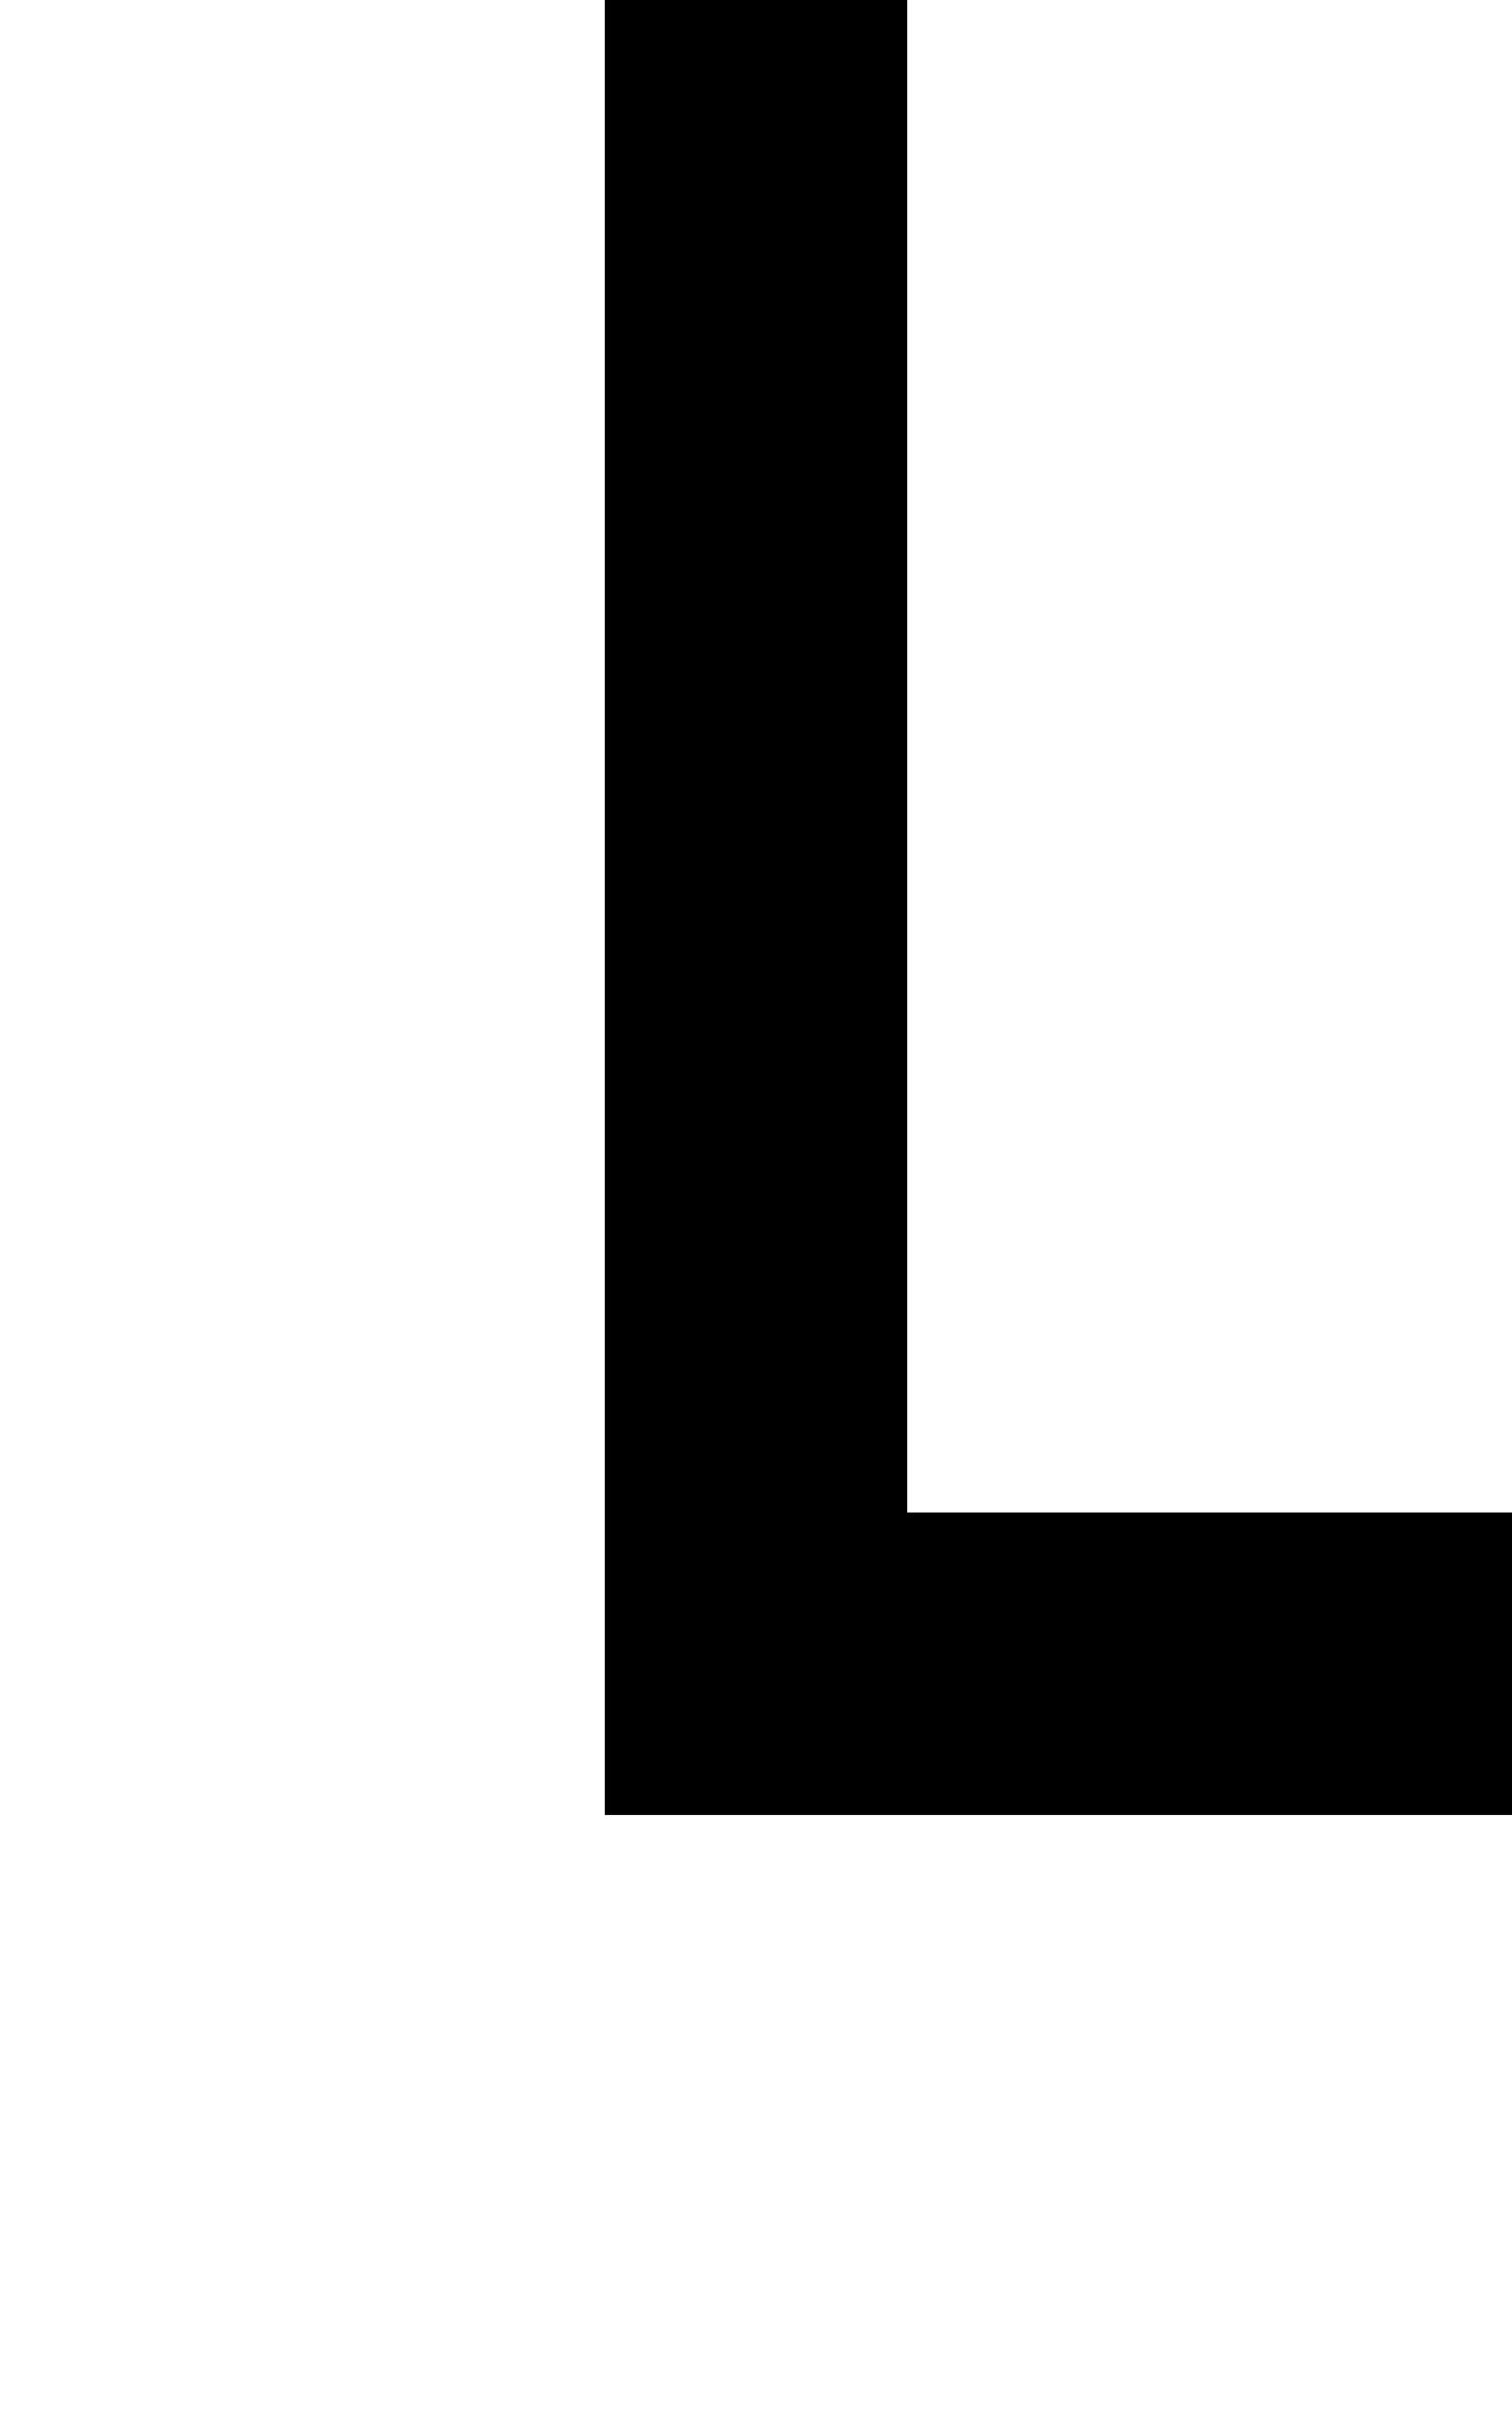
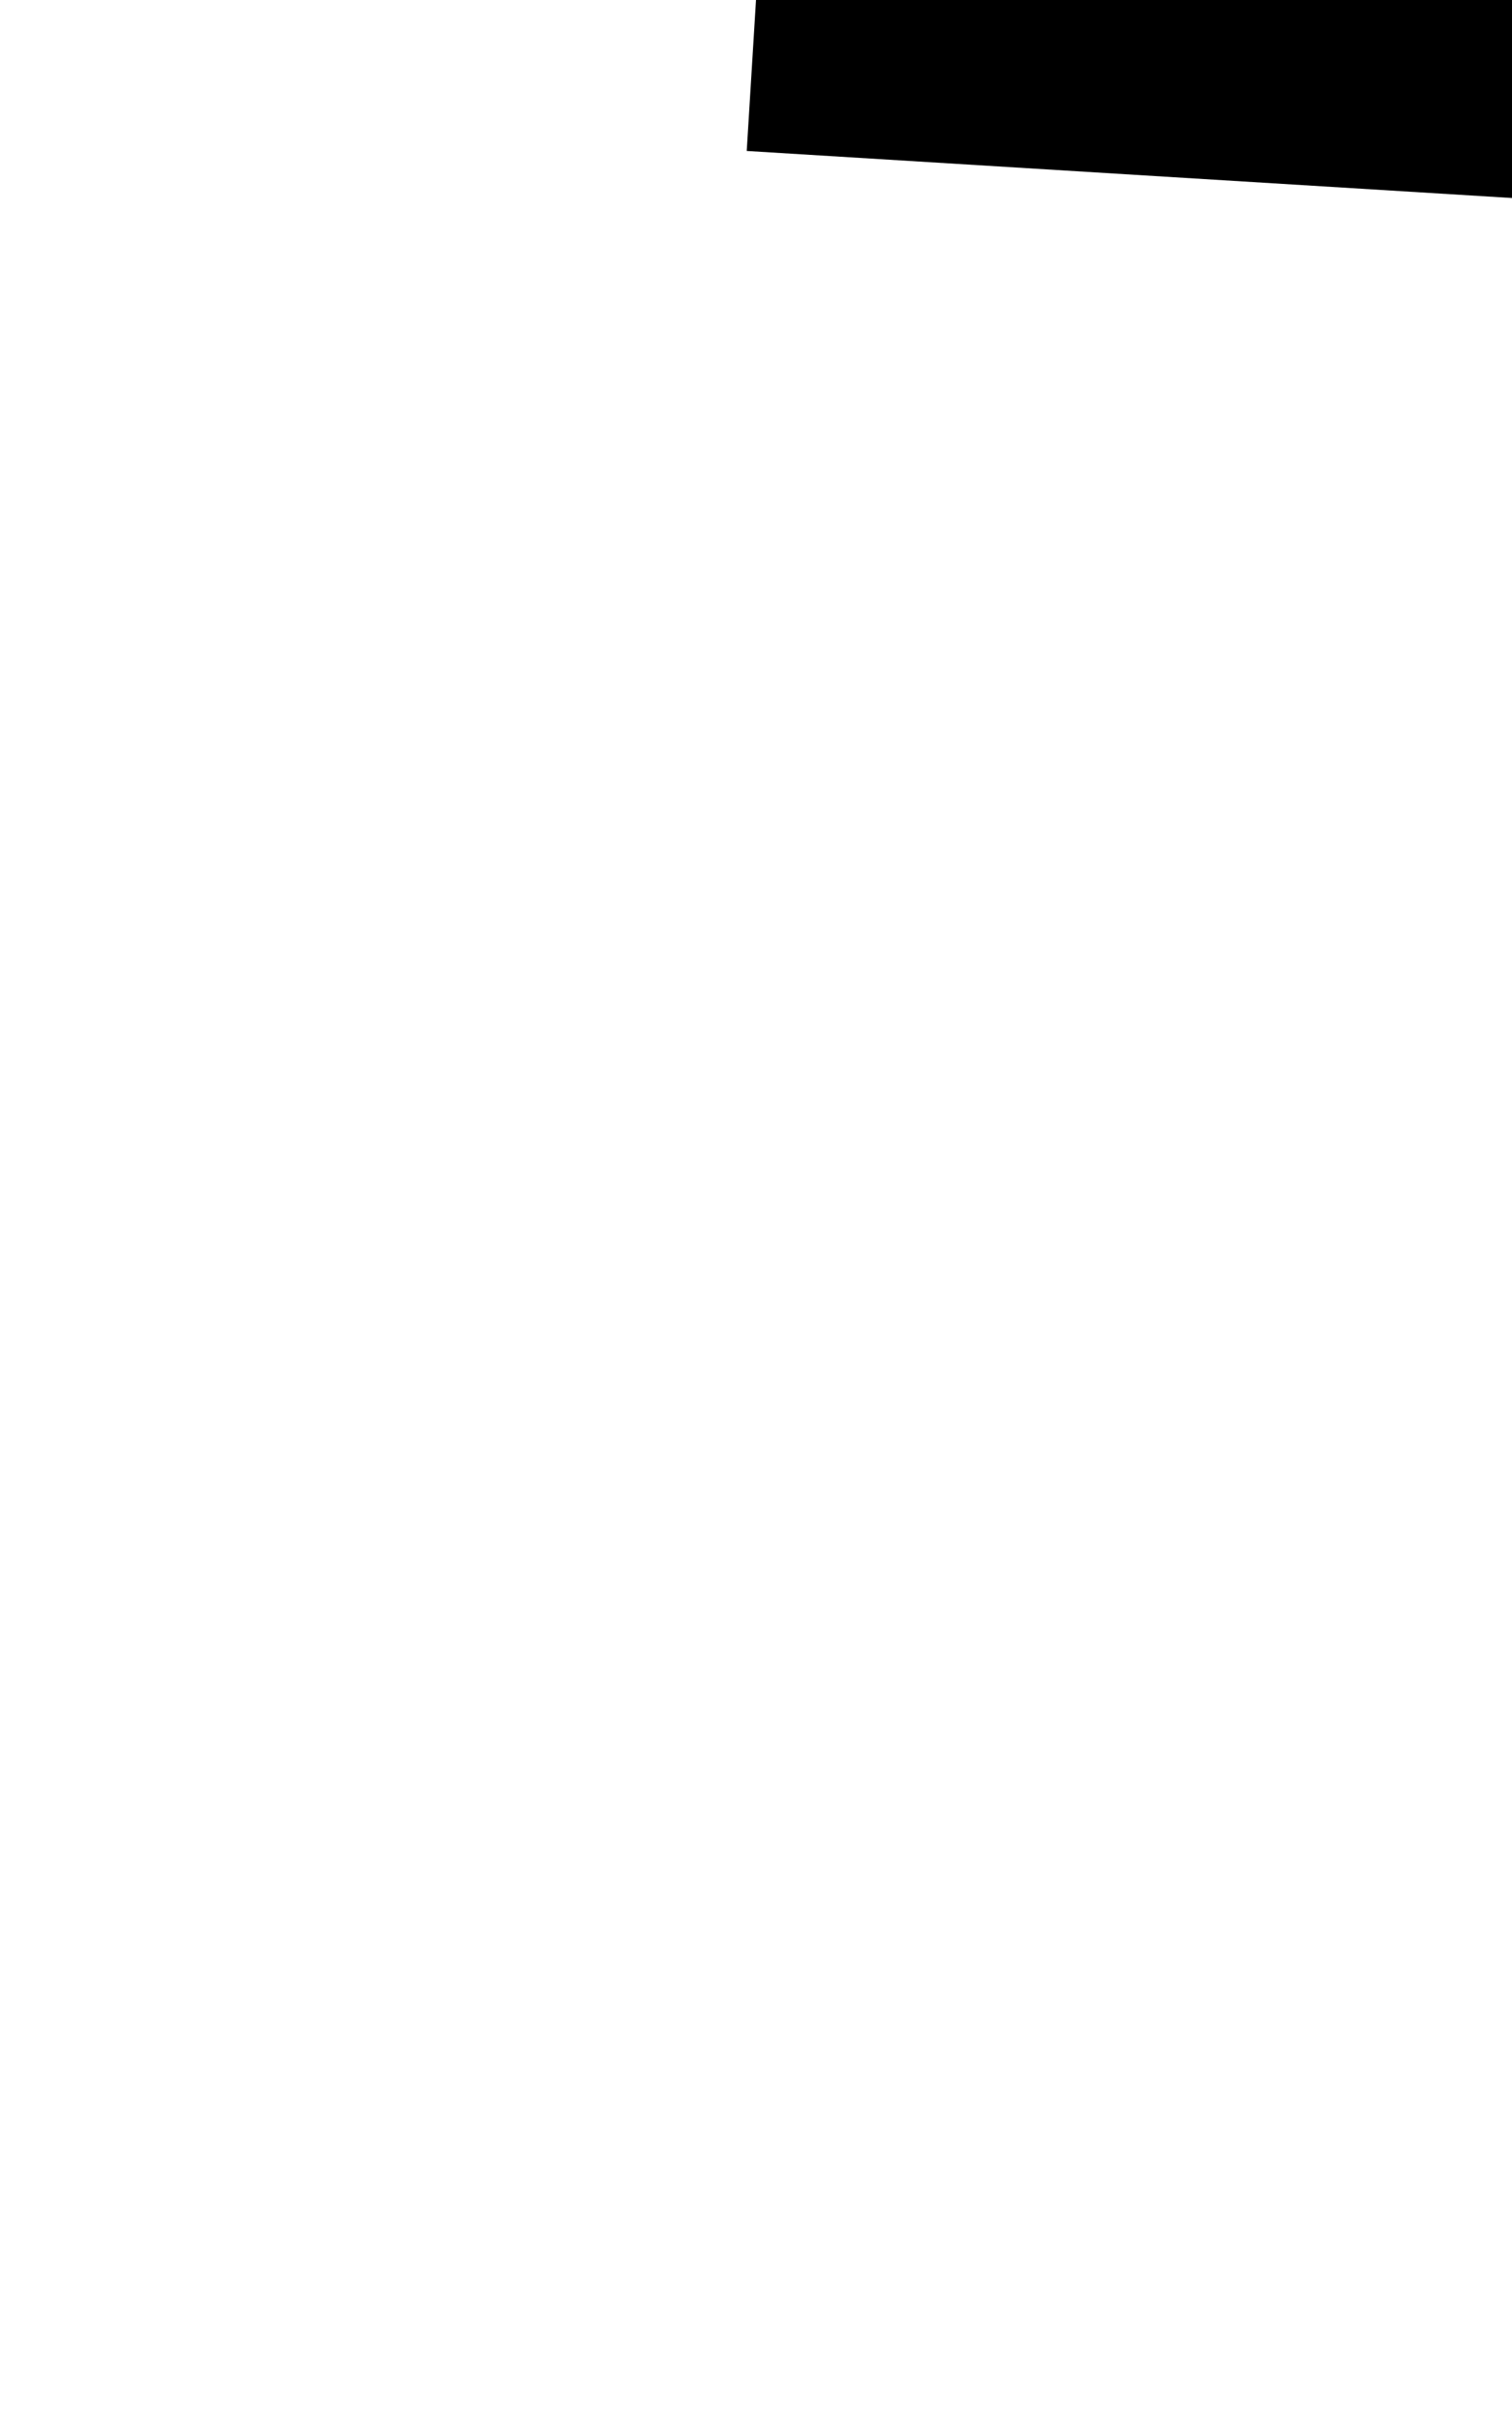
<svg xmlns="http://www.w3.org/2000/svg" version="1.1" width="10px" height="16px" preserveAspectRatio="xMidYMin meet" viewBox="385 502  8 16">
-   <path d="M 389 502  L 389 513  L 568 513  L 568 596  " stroke-width="2" stroke="#000000" fill="none" />
+   <path d="M 389 502  L 568 513  L 568 596  " stroke-width="2" stroke="#000000" fill="none" />
</svg>